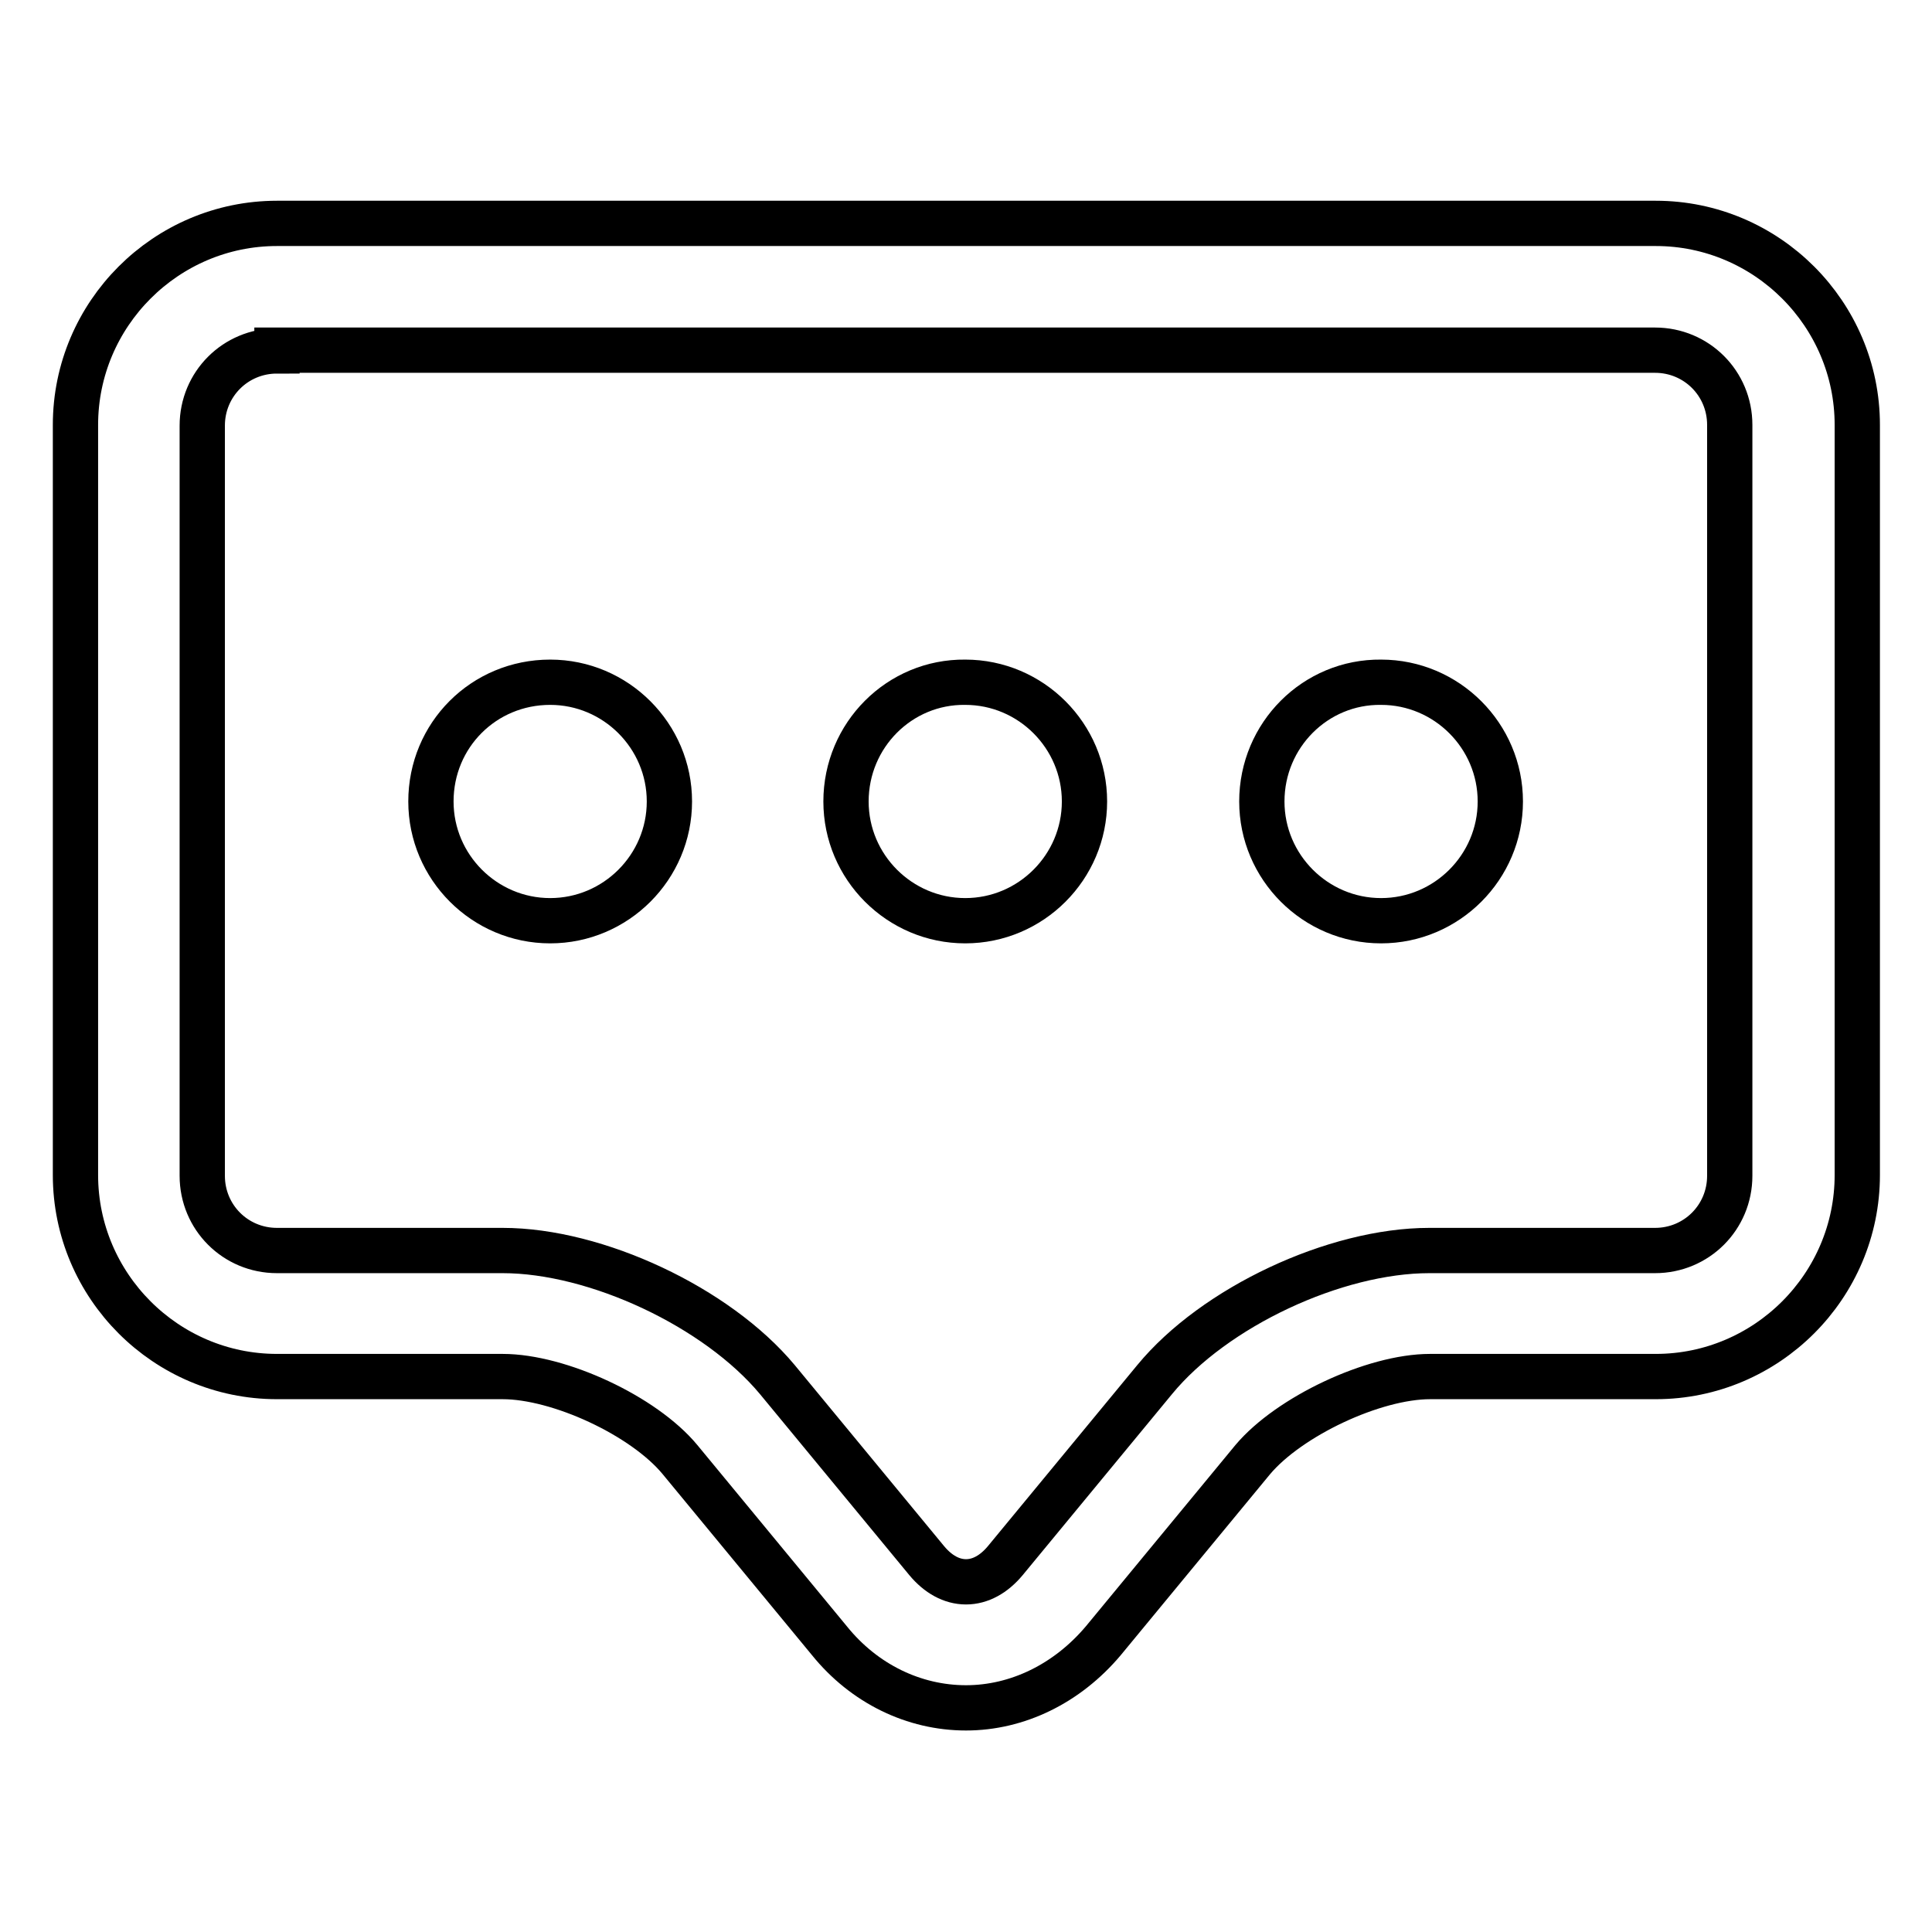
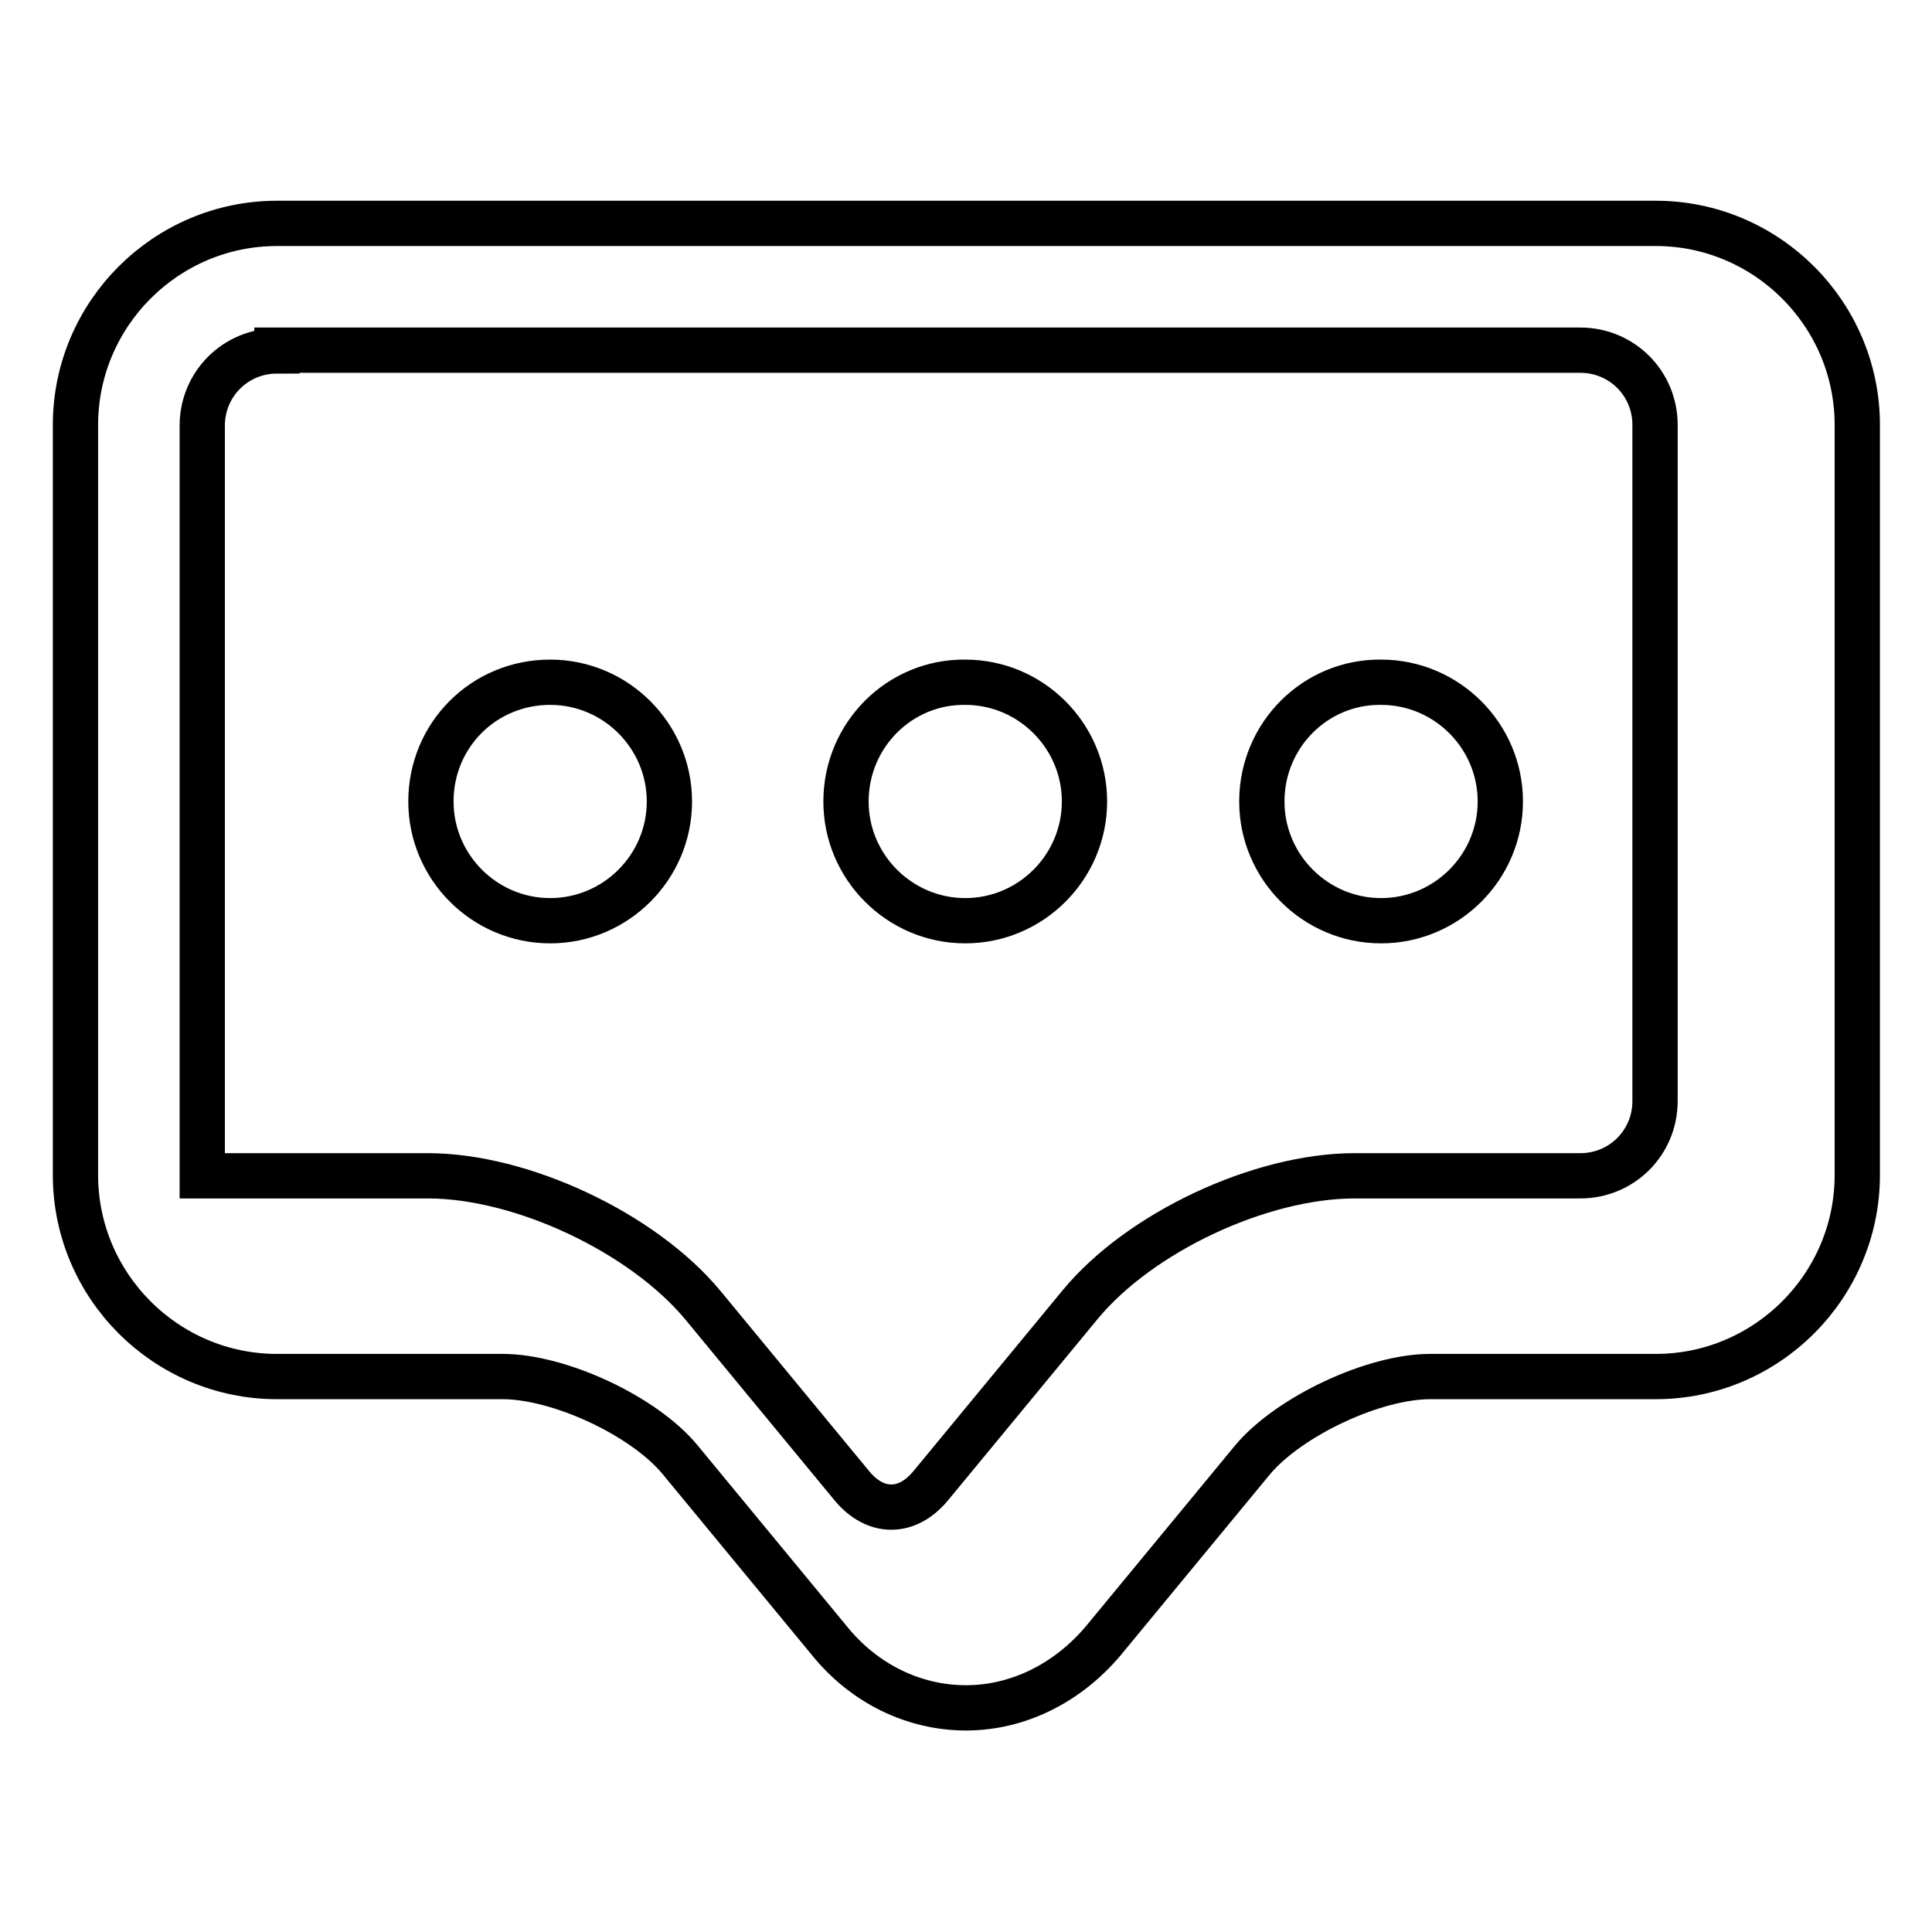
<svg xmlns="http://www.w3.org/2000/svg" version="1.1" x="0px" y="0px" viewBox="0 0 256 256" enable-background="new 0 0 256 256" xml:space="preserve">
  <g>
-     <path stroke-width="6" fill-opacity="0" stroke="#000000" d="M128,226.3c-6.9,0-13.5-3.2-18.1-8.9l-19.8-24c-4.8-5.8-16-11-23.5-11H36.7c-14.7,0-26.7-12-26.7-26.7V56.3 c0-14.7,12-26.7,26.7-26.7h182.7c14.7,0,26.7,12,26.7,26.7v99.4c0,14.7-12,26.7-26.7,26.7h-29.9c-7.5,0-18.7,5.3-23.5,11l-19.8,24 C141.4,223.1,134.8,226.3,128,226.3L128,226.3z M36.7,46.5c-5.5,0-9.9,4.4-9.9,9.9v99.4c0,5.5,4.4,9.9,9.9,9.9h29.9 c12.4,0,28.4,7.5,36.4,17.1l19.8,24c1.5,1.8,3.3,2.8,5.2,2.8c1.9,0,3.7-1,5.2-2.8l19.8-24c7.9-9.6,23.9-17.1,36.4-17.1h29.9 c5.5,0,9.9-4.4,9.9-9.9V56.3c0-5.5-4.4-9.9-9.9-9.9H36.7z M57.1,106.2c0,8.7,7.1,15.8,15.8,15.8c8.7,0,15.8-7.1,15.8-15.8 c0,0,0,0,0,0c0-8.7-7.1-15.8-15.8-15.8C64.1,90.4,57.1,97.4,57.1,106.2z M112.1,106.2c0,8.7,7.1,15.8,15.8,15.8 c8.7,0,15.8-7.1,15.8-15.8c0-8.7-7.1-15.8-15.8-15.8C119.2,90.3,112.1,97.4,112.1,106.2C112.1,106.2,112.1,106.2,112.1,106.2z  M167.2,106.2c0,8.7,7.1,15.8,15.8,15.8c8.7,0,15.8-7.1,15.8-15.8c0,0,0,0,0,0c0-8.7-7.1-15.8-15.8-15.8 C174.3,90.3,167.2,97.4,167.2,106.2C167.2,106.2,167.2,106.2,167.2,106.2z" />
+     <path stroke-width="6" fill-opacity="0" stroke="#000000" d="M128,226.3c-6.9,0-13.5-3.2-18.1-8.9l-19.8-24c-4.8-5.8-16-11-23.5-11H36.7c-14.7,0-26.7-12-26.7-26.7V56.3 c0-14.7,12-26.7,26.7-26.7h182.7c14.7,0,26.7,12,26.7,26.7v99.4c0,14.7-12,26.7-26.7,26.7h-29.9c-7.5,0-18.7,5.3-23.5,11l-19.8,24 C141.4,223.1,134.8,226.3,128,226.3L128,226.3z M36.7,46.5c-5.5,0-9.9,4.4-9.9,9.9v99.4h29.9 c12.4,0,28.4,7.5,36.4,17.1l19.8,24c1.5,1.8,3.3,2.8,5.2,2.8c1.9,0,3.7-1,5.2-2.8l19.8-24c7.9-9.6,23.9-17.1,36.4-17.1h29.9 c5.5,0,9.9-4.4,9.9-9.9V56.3c0-5.5-4.4-9.9-9.9-9.9H36.7z M57.1,106.2c0,8.7,7.1,15.8,15.8,15.8c8.7,0,15.8-7.1,15.8-15.8 c0,0,0,0,0,0c0-8.7-7.1-15.8-15.8-15.8C64.1,90.4,57.1,97.4,57.1,106.2z M112.1,106.2c0,8.7,7.1,15.8,15.8,15.8 c8.7,0,15.8-7.1,15.8-15.8c0-8.7-7.1-15.8-15.8-15.8C119.2,90.3,112.1,97.4,112.1,106.2C112.1,106.2,112.1,106.2,112.1,106.2z  M167.2,106.2c0,8.7,7.1,15.8,15.8,15.8c8.7,0,15.8-7.1,15.8-15.8c0,0,0,0,0,0c0-8.7-7.1-15.8-15.8-15.8 C174.3,90.3,167.2,97.4,167.2,106.2C167.2,106.2,167.2,106.2,167.2,106.2z" />
  </g>
</svg>